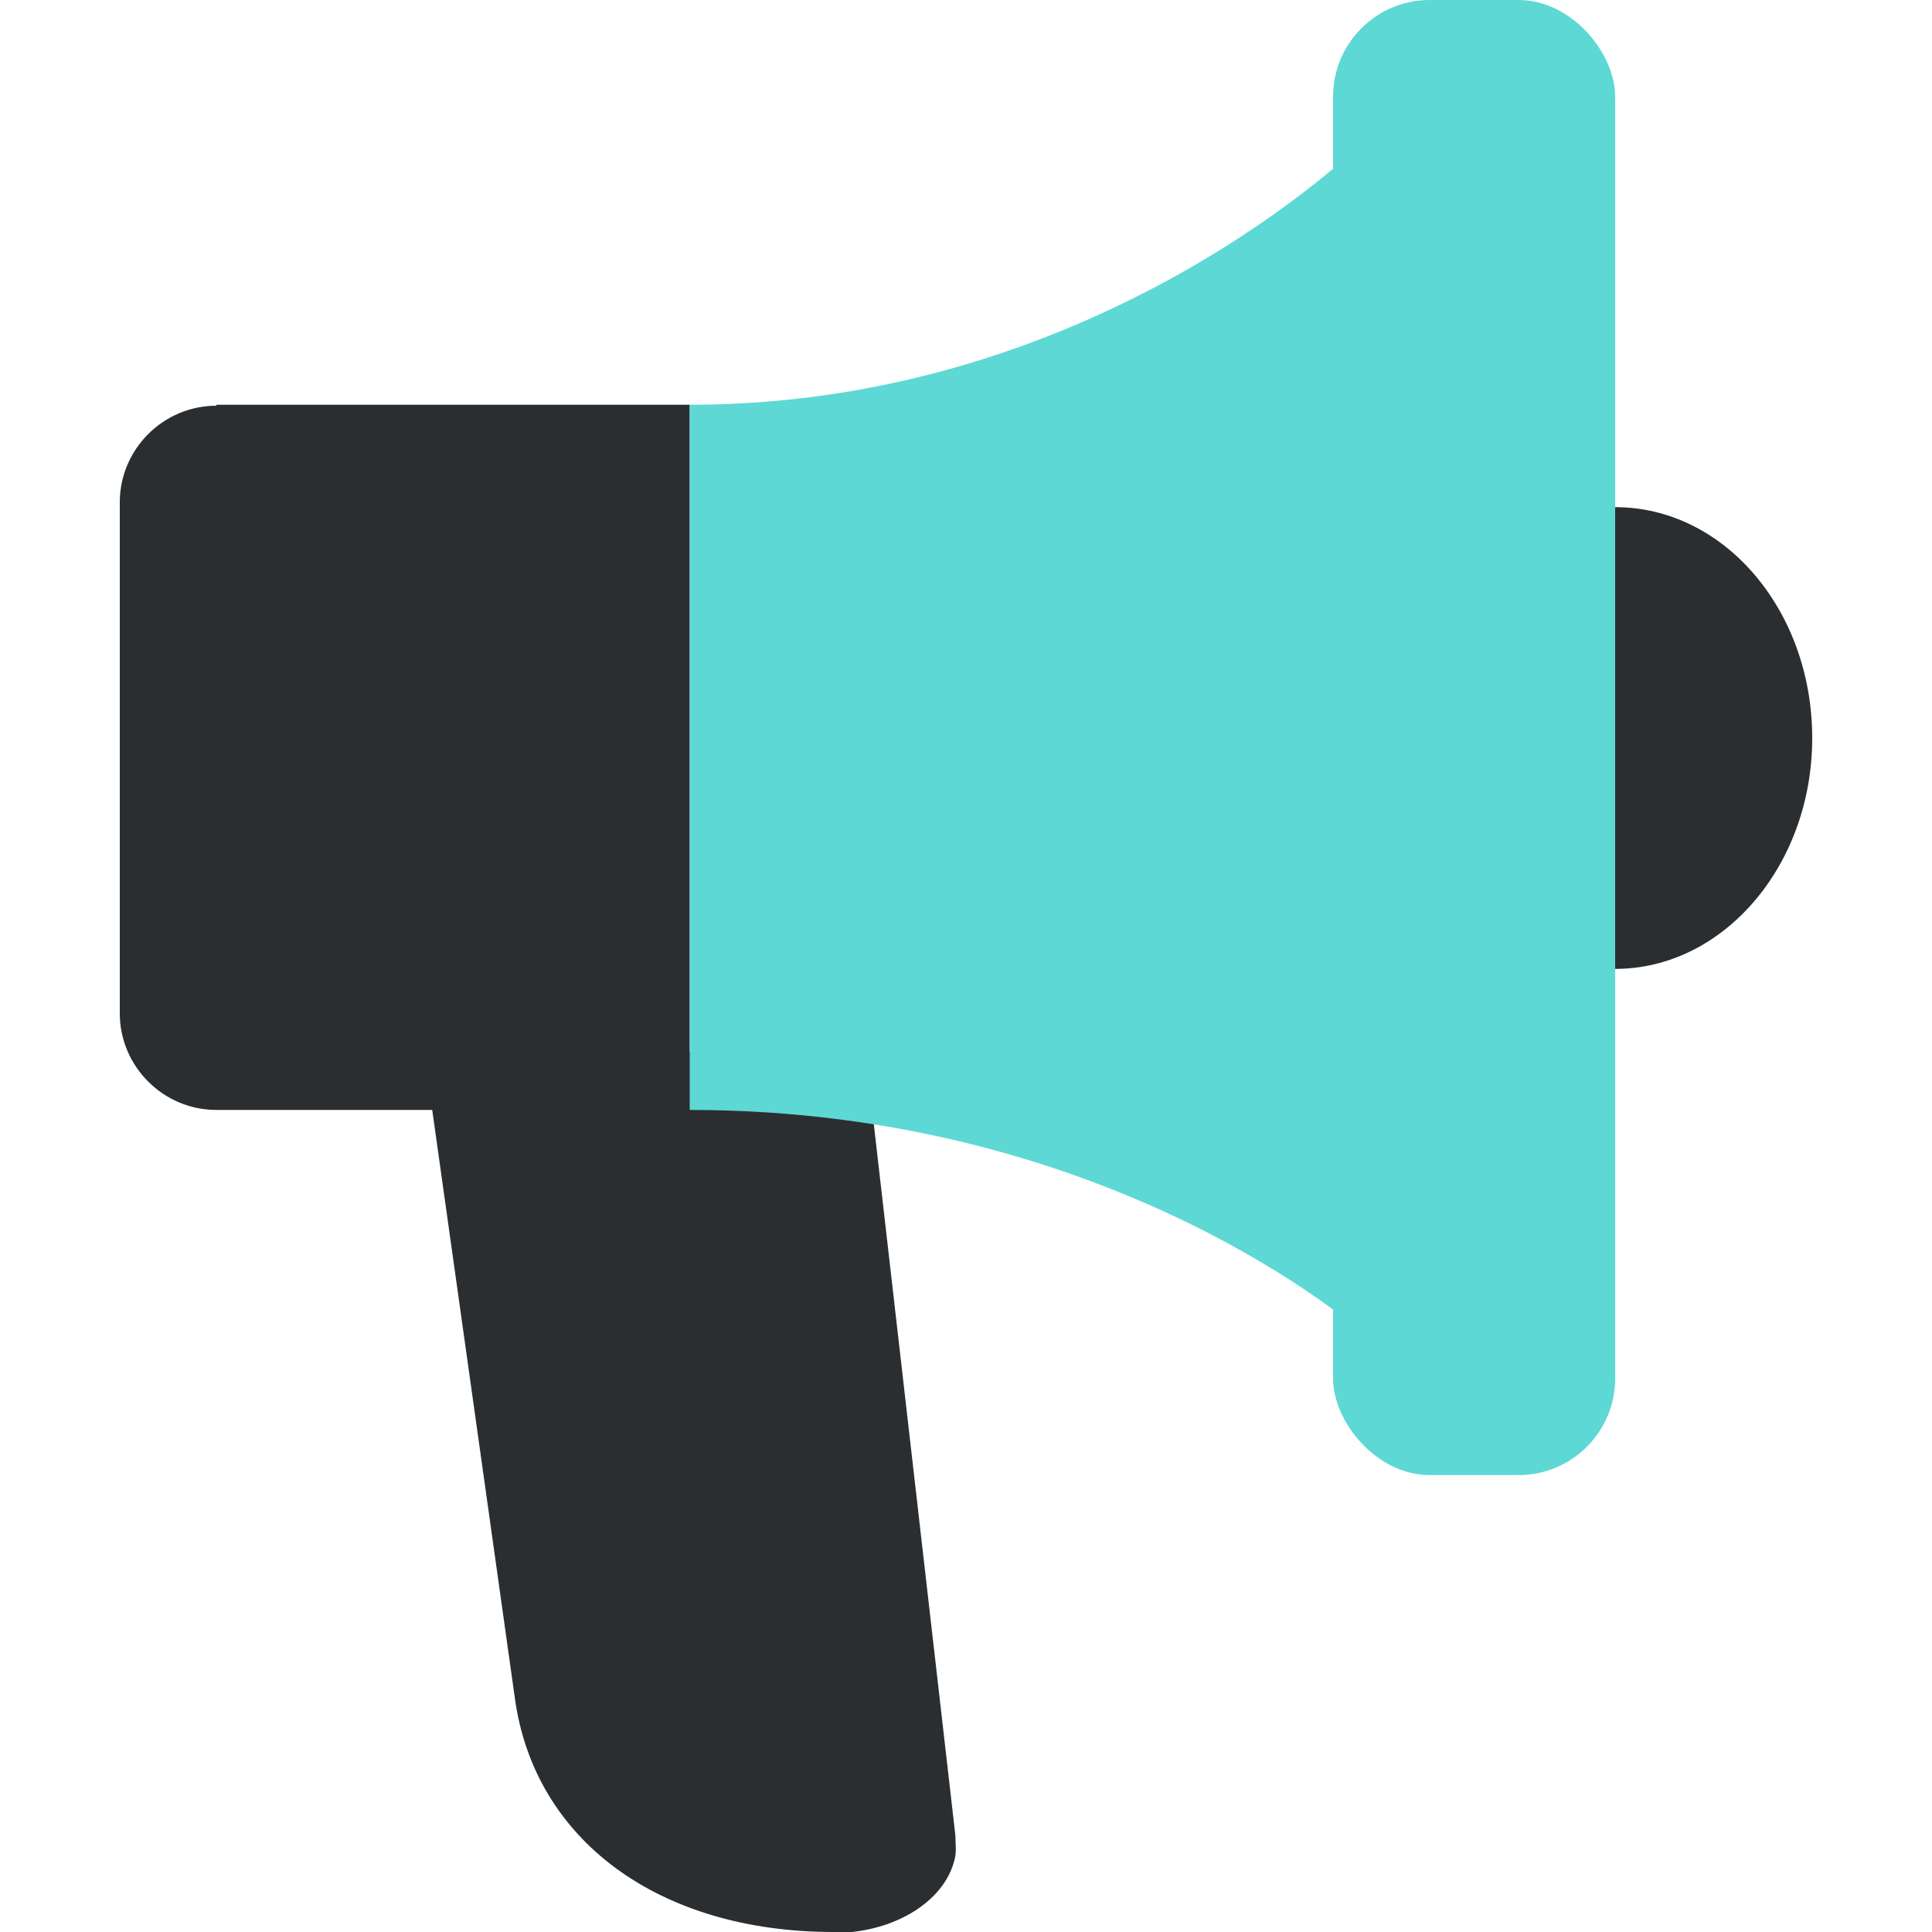
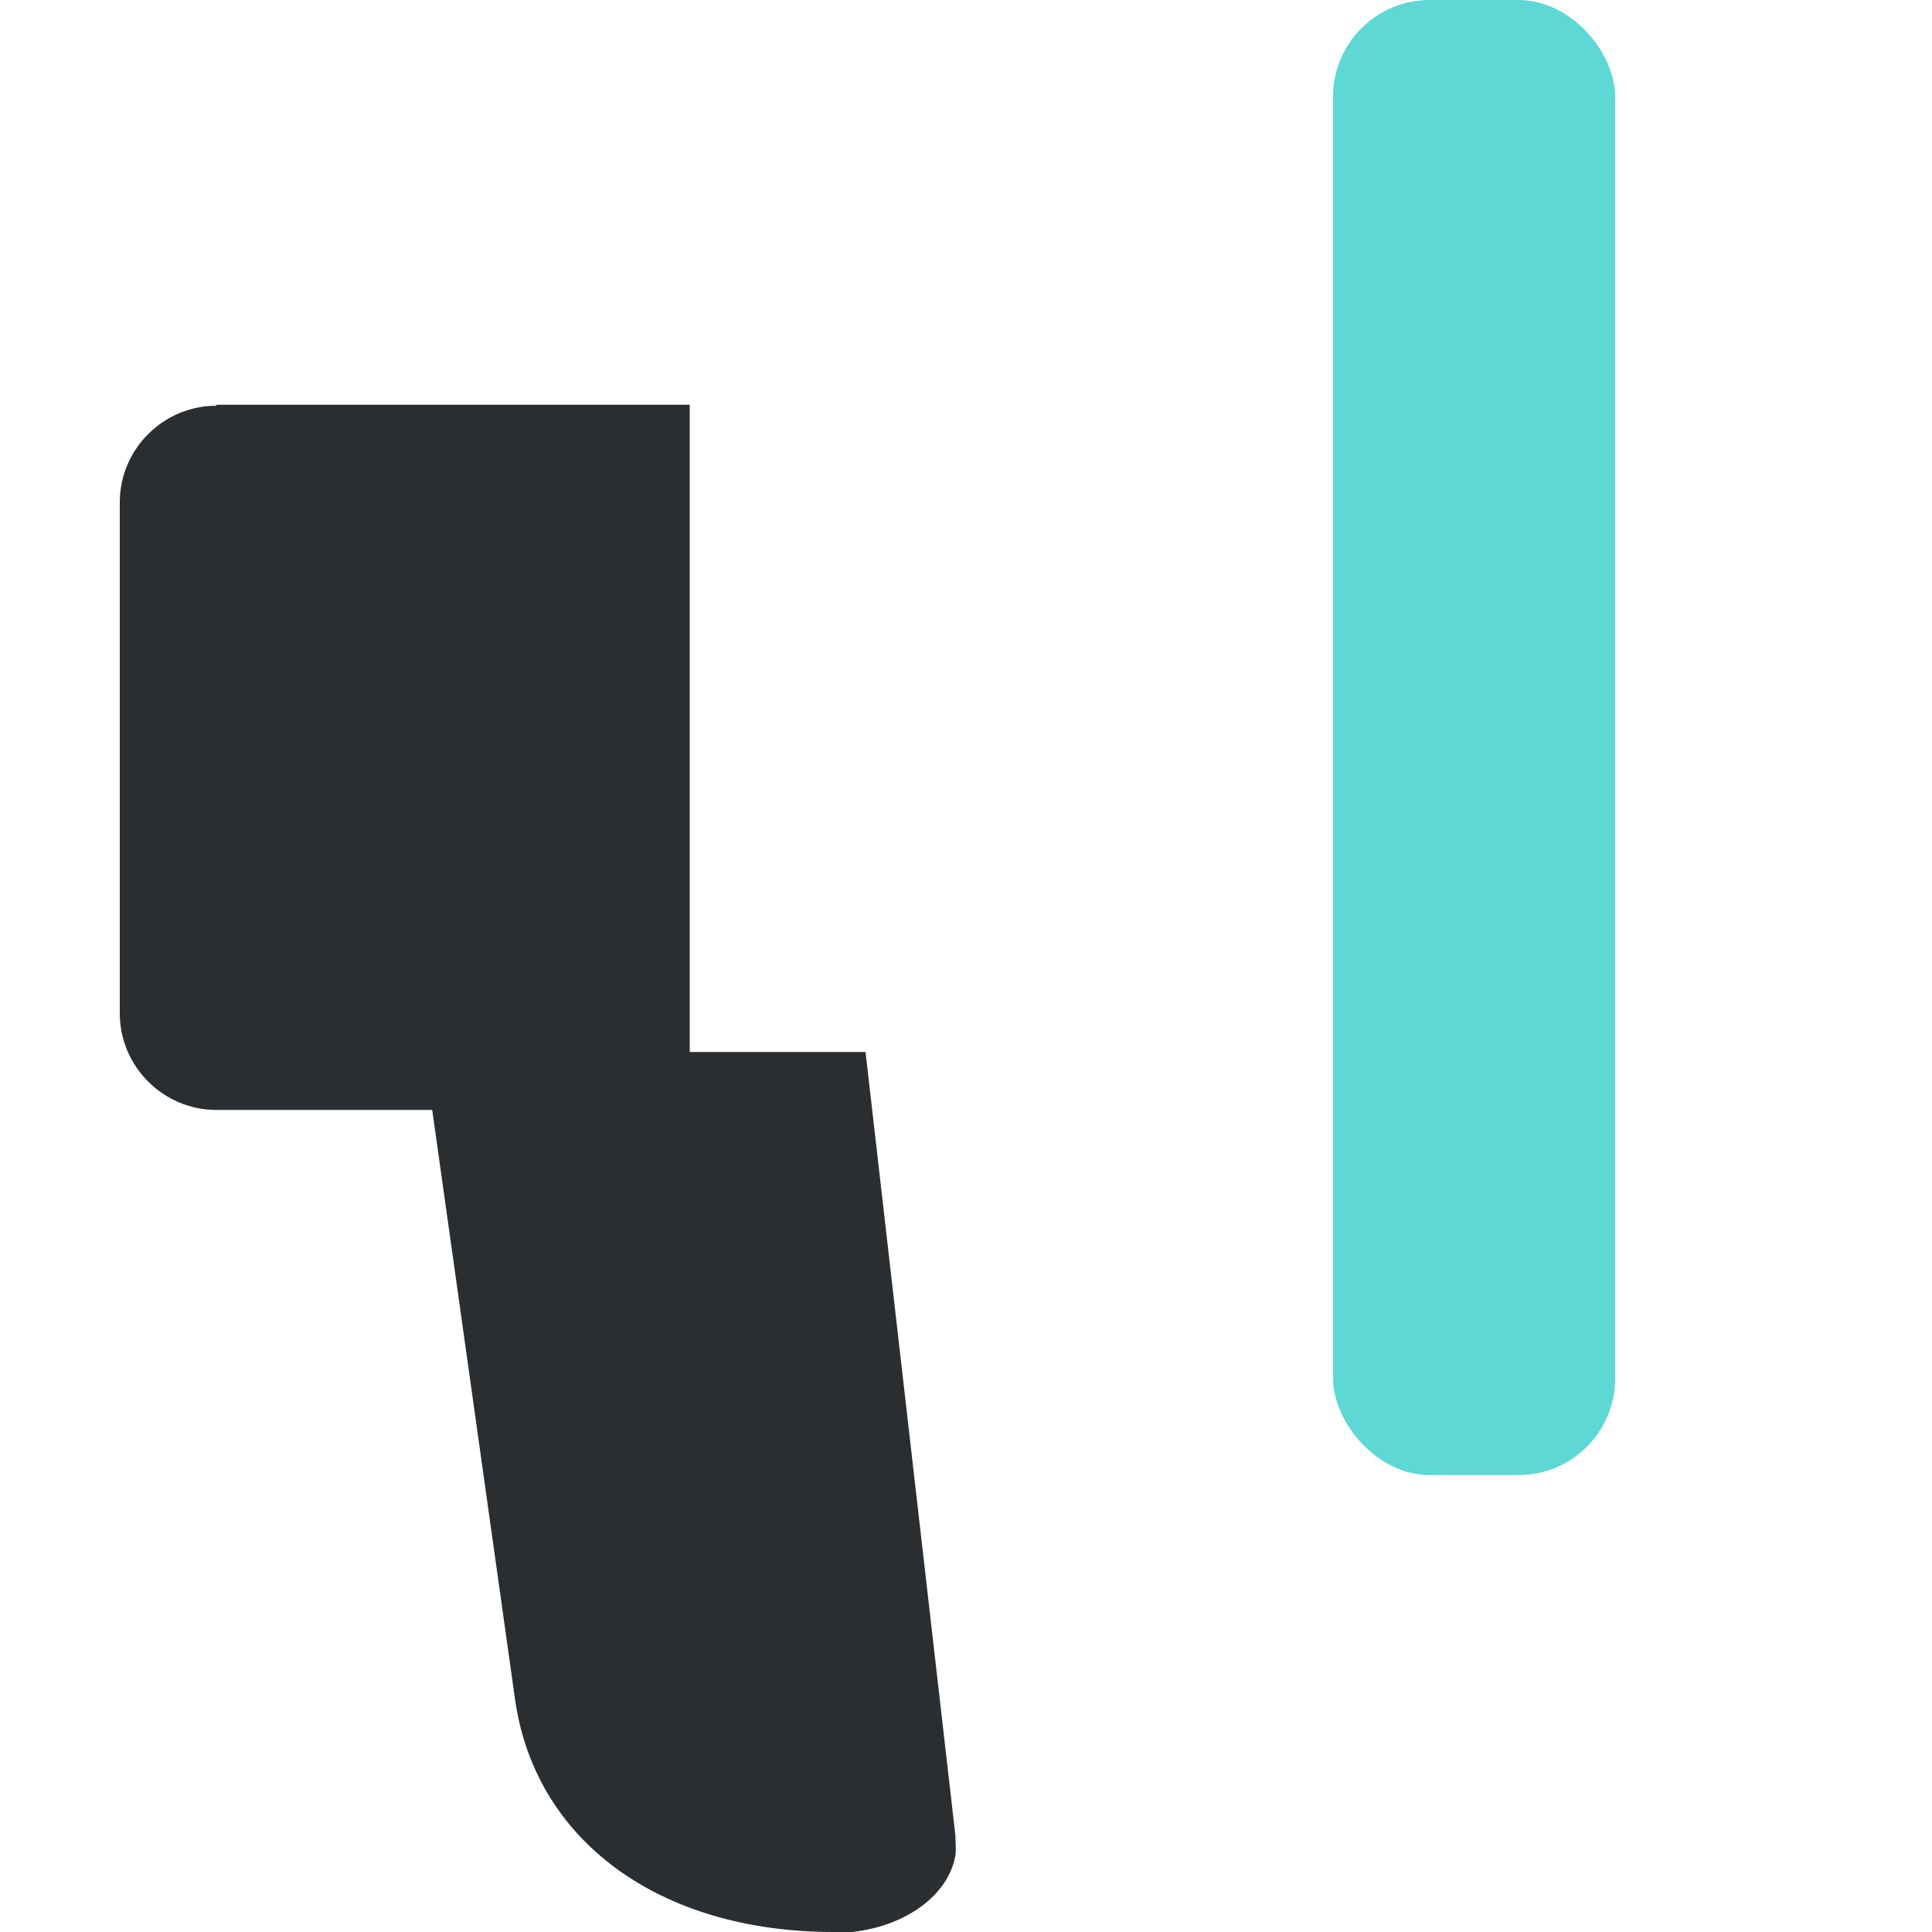
<svg xmlns="http://www.w3.org/2000/svg" id="Informer" viewBox="0 0 20 20">
  <defs>
    <style>
      .cls-1 {
        fill: #2b2e30;
      }

      .cls-1, .cls-2 {
        stroke-width: 0px;
      }

      .cls-2 {
        fill: #5dd8d5;
      }
    </style>
  </defs>
  <path class="cls-1" d="M8.63,20h0c-1.82,0-3.1-.96-3.3-2.42l-.94-6.69h4.57l.93,8.11c0,.07.01.14,0,.21-.08.45-.61.8-1.26.8Z" />
  <path class="cls-1" d="M2.24,4.19h4.9v7.3H2.24c-.55,0-1-.45-1-1v-5.29c0-.55.45-1,1-1Z" />
-   <path class="cls-2" d="M7.14,4.19v7.3c4.4,0,6.98,2.32,6.98,2.32V1.46s-2.72,2.73-6.98,2.73Z" />
-   <path class="cls-1" d="M16.72,10.03c1.12,0,2.04-1.07,2.04-2.39s-.91-2.39-2.04-2.39v4.78Z" />
+   <path class="cls-1" d="M16.72,10.03s-.91-2.39-2.04-2.39v4.78Z" />
  <rect class="cls-2" x="13.8" y="0" width="2.92" height="15.27" rx="1" ry="1" />
</svg>